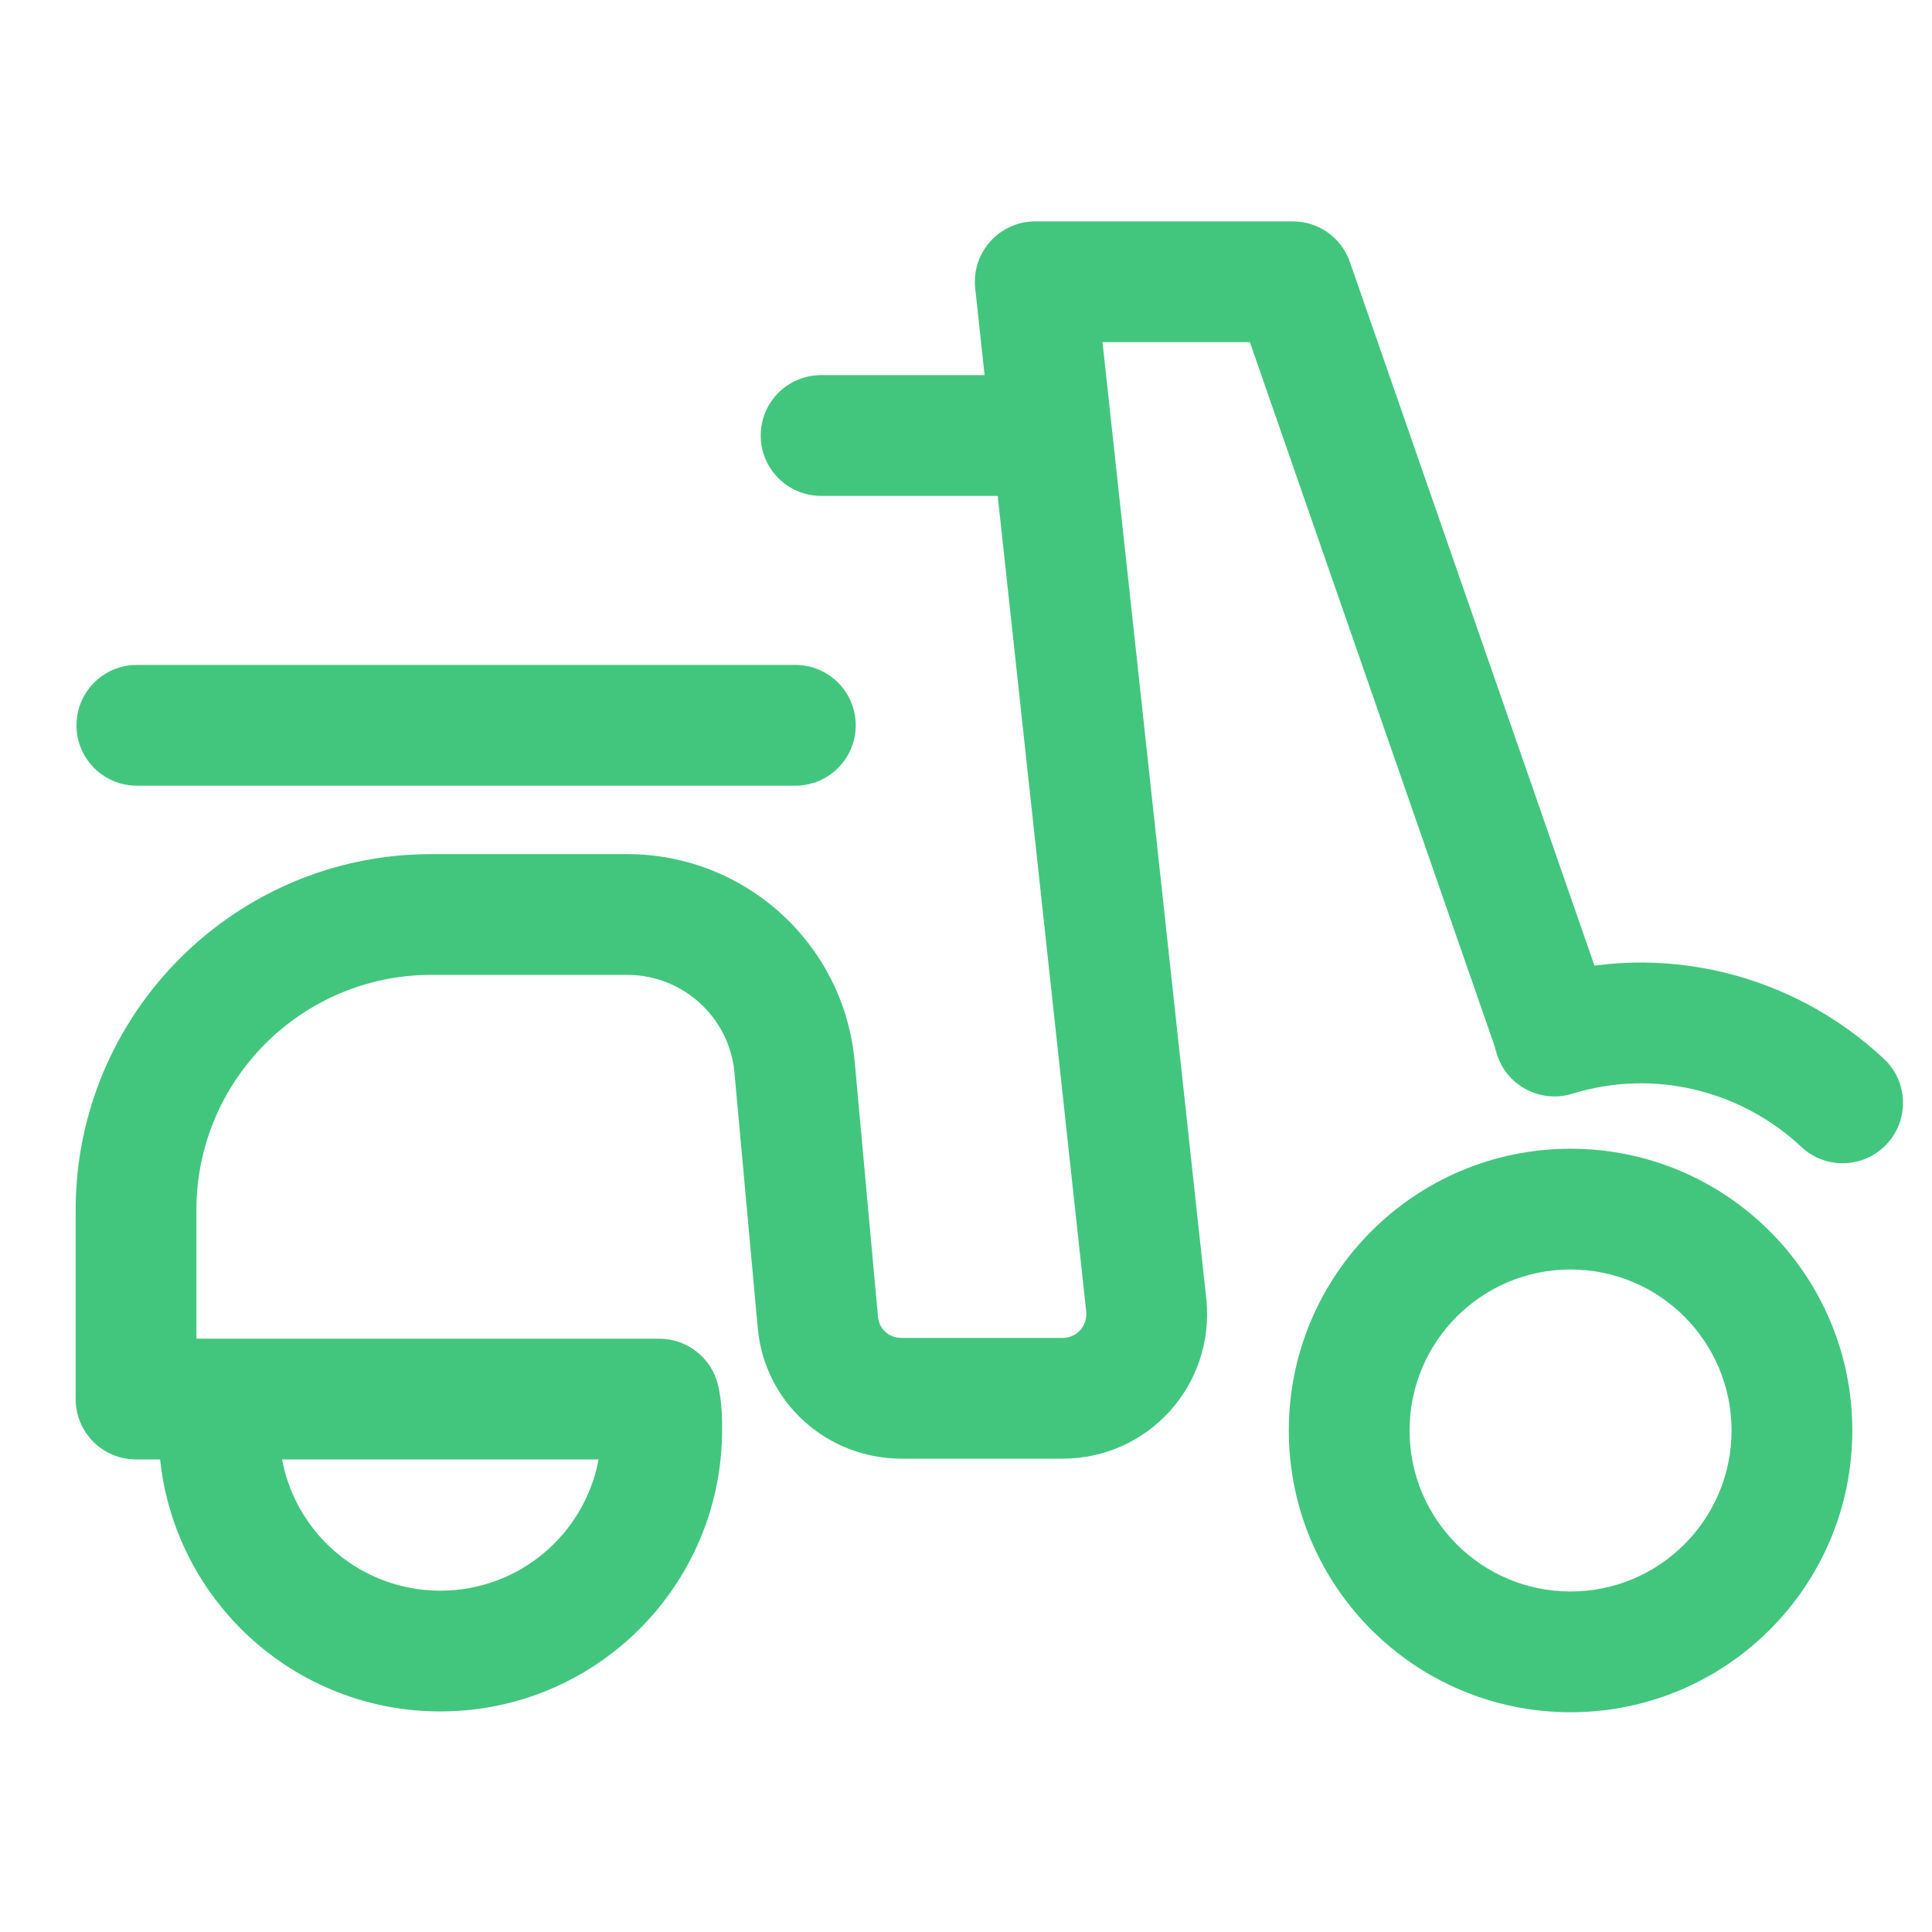
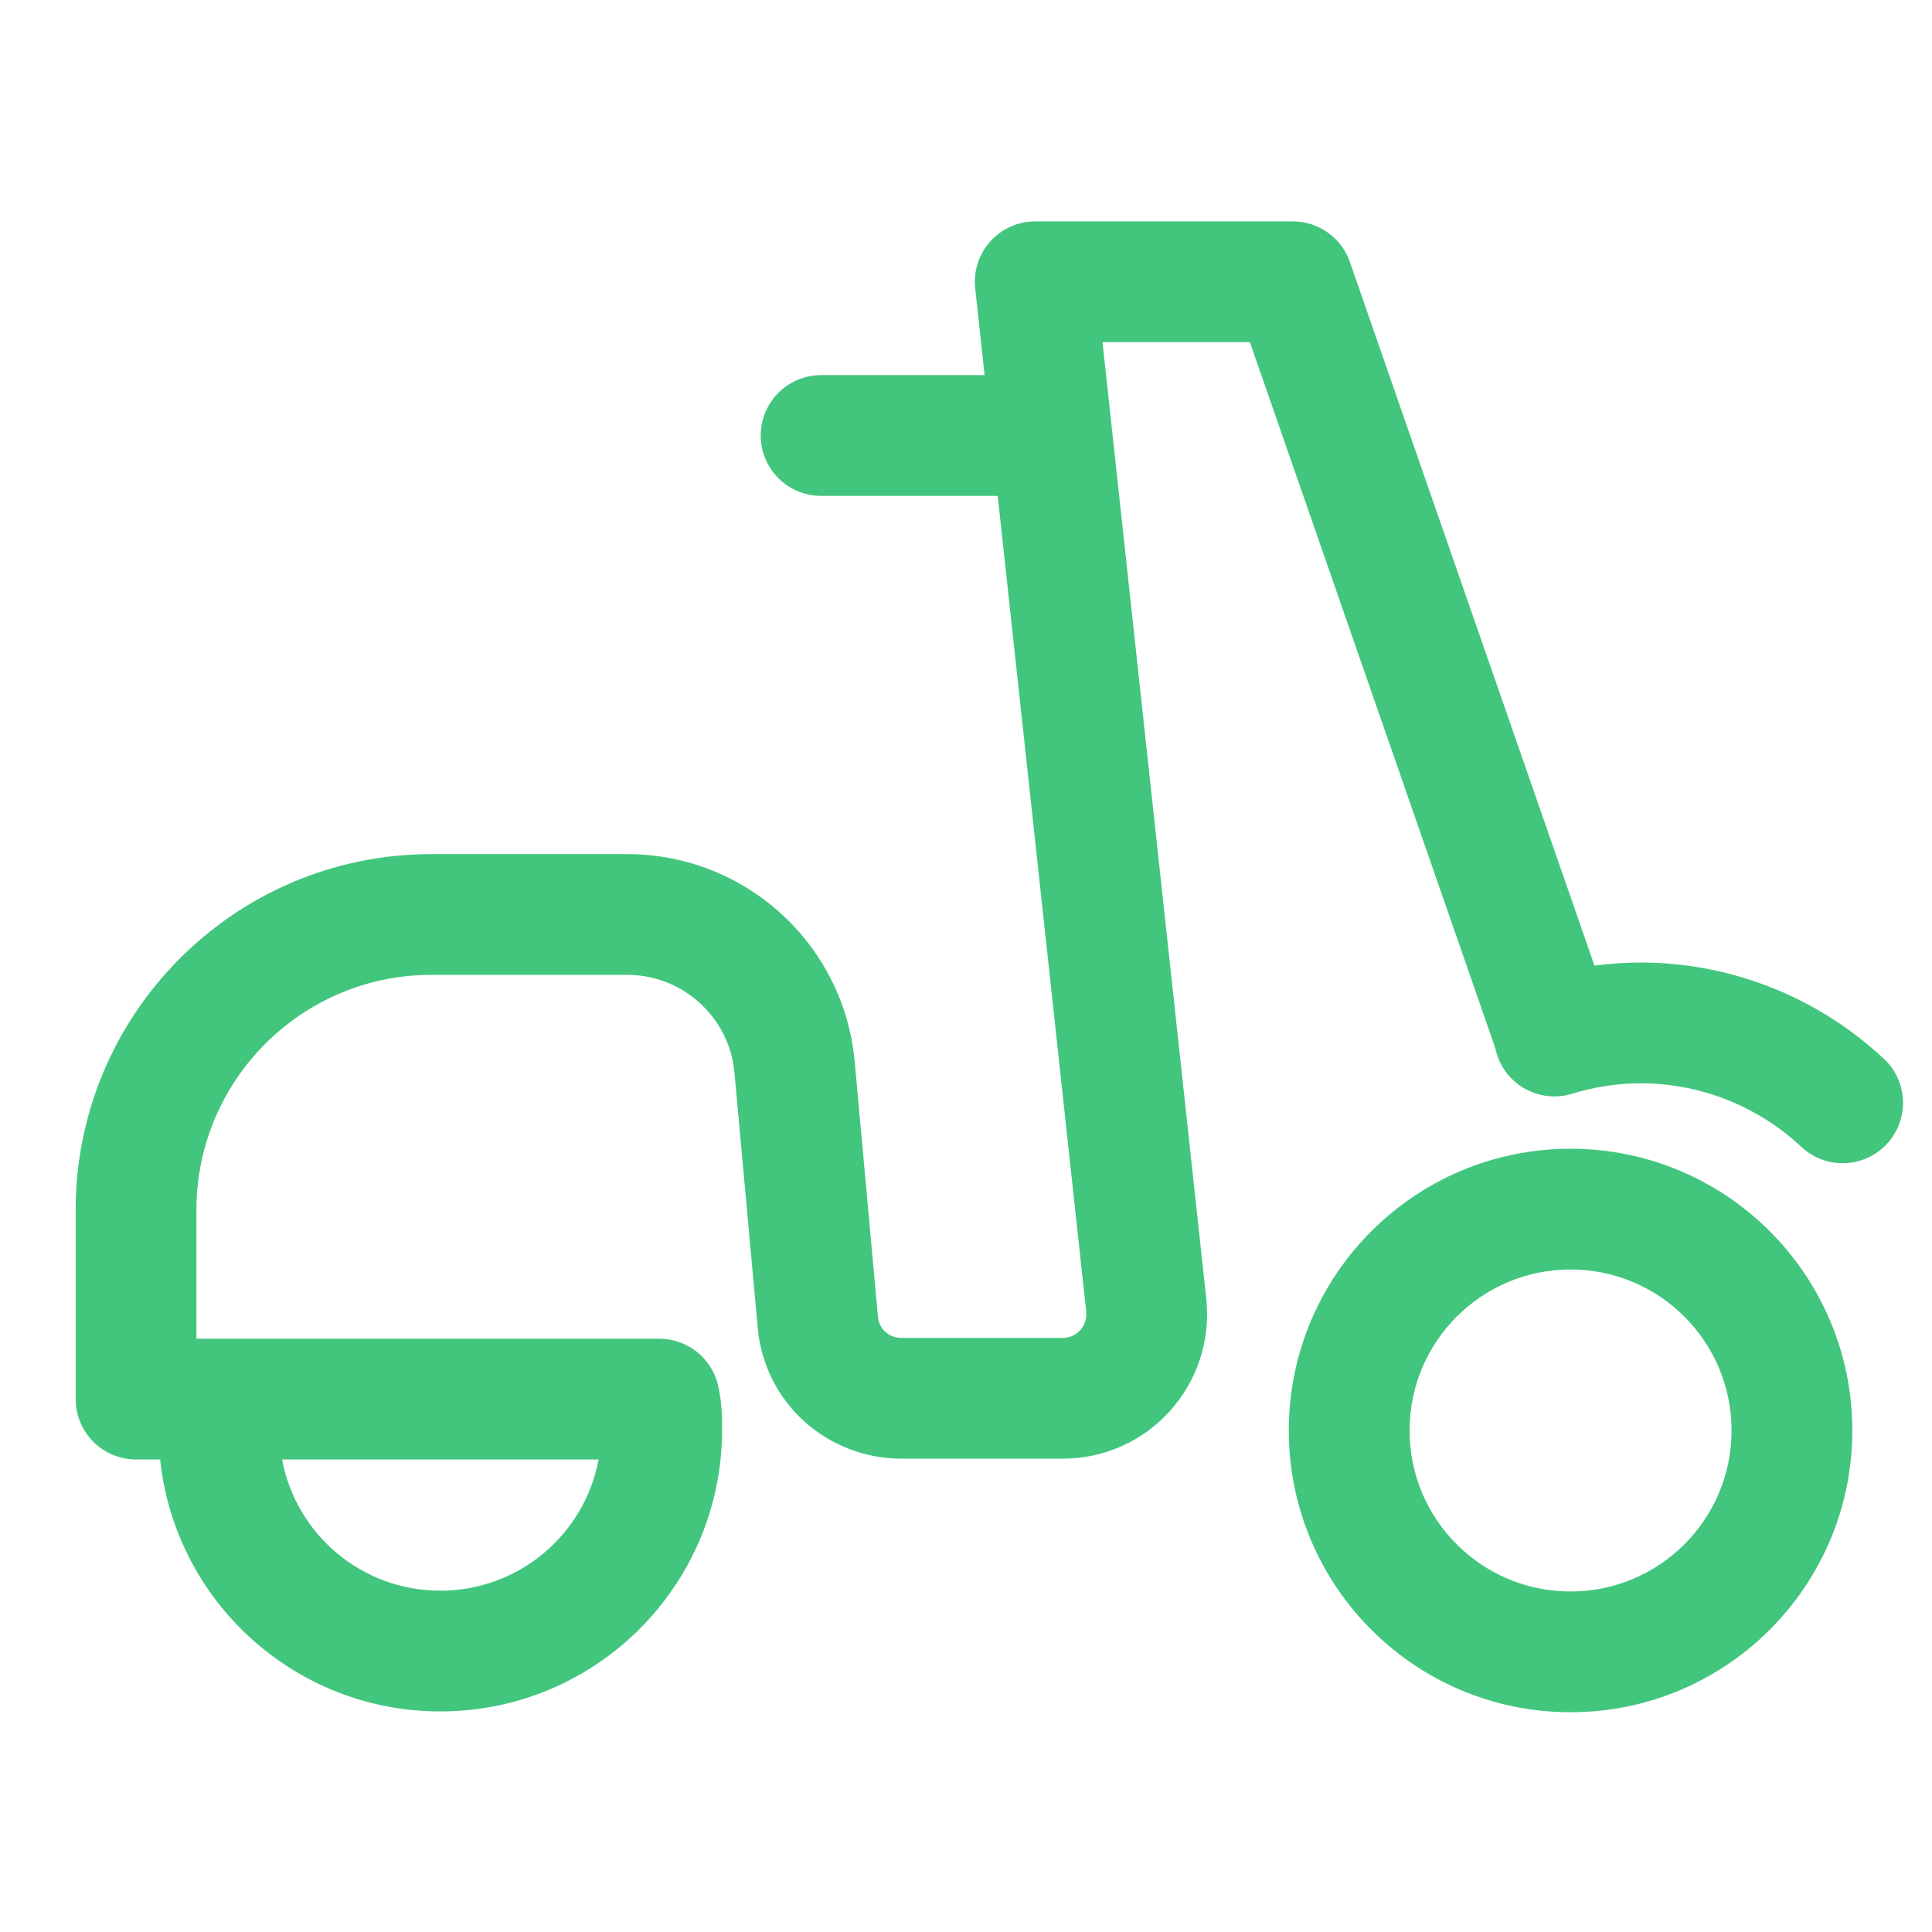
<svg xmlns="http://www.w3.org/2000/svg" width="60" height="60" viewBox="0 0 60 60" fill="none">
  <path fill-rule="evenodd" clip-rule="evenodd" d="M47.723 30.383C51.643 29.177 55.711 30.267 58.505 32.881C59.262 33.588 59.301 34.775 58.594 35.531C57.886 36.287 56.7 36.327 55.944 35.619C54.088 33.883 51.406 33.173 48.826 33.967C47.836 34.272 46.787 33.716 46.483 32.726C46.178 31.737 46.733 30.688 47.723 30.383Z" fill="#42C67E" />
  <path fill-rule="evenodd" clip-rule="evenodd" d="M48.775 39.425C46.013 39.425 43.775 41.664 43.775 44.425C43.775 47.186 46.013 49.425 48.775 49.425C51.536 49.425 53.775 47.186 53.775 44.425C53.775 41.664 51.536 39.425 48.775 39.425ZM40.025 44.425C40.025 39.593 43.942 35.675 48.775 35.675C53.607 35.675 57.525 39.593 57.525 44.425C57.525 49.258 53.607 53.175 48.775 53.175C43.942 53.175 40.025 49.258 40.025 44.425Z" fill="#42C67E" />
-   <path fill-rule="evenodd" clip-rule="evenodd" d="M30.754 7.498C31.11 7.101 31.617 6.875 32.15 6.875H40.15C40.948 6.875 41.659 7.38 41.921 8.134L50.046 31.509C50.386 32.487 49.868 33.556 48.89 33.896C47.912 34.236 46.843 33.719 46.504 32.741L38.816 10.625H34.239L37.466 40.369C37.722 43.015 35.663 45.3 33 45.3H28C25.704 45.3 23.749 43.585 23.533 41.248L22.808 33.3V33.3C22.647 31.592 21.209 30.275 19.475 30.275H13.4C9.363 30.275 6.1 33.557 6.1 37.575V41.575H6.839C6.861 41.575 6.883 41.575 6.905 41.575H20.475C21.348 41.575 22.105 42.178 22.302 43.028C22.425 43.565 22.425 44.051 22.425 44.356C22.425 44.371 22.425 44.386 22.425 44.4C22.425 49.236 18.51 53.15 13.675 53.15C9.152 53.15 5.434 49.725 4.973 45.325H4.225C3.189 45.325 2.35 44.486 2.35 43.45V37.575C2.35 31.493 7.286 26.525 13.4 26.525H19.475C23.14 26.525 26.201 29.309 26.541 32.95L26.542 32.955L27.267 40.902V40.902C27.301 41.264 27.596 41.55 28 41.55H33C33.434 41.55 33.773 41.189 33.734 40.738L30.285 8.952C30.228 8.423 30.398 7.894 30.754 7.498ZM8.76 45.325C9.193 47.647 11.226 49.4 13.675 49.4C16.123 49.4 18.157 47.647 18.59 45.325H8.76Z" fill="#42C67E" />
+   <path fill-rule="evenodd" clip-rule="evenodd" d="M30.754 7.498C31.11 7.101 31.617 6.875 32.15 6.875H40.15C40.948 6.875 41.659 7.38 41.921 8.134L50.046 31.509C50.386 32.487 49.868 33.556 48.89 33.896C47.912 34.236 46.843 33.719 46.504 32.741L38.816 10.625H34.239L37.466 40.369C37.722 43.015 35.663 45.3 33 45.3H28C25.704 45.3 23.749 43.585 23.533 41.248L22.808 33.3V33.3C22.647 31.592 21.209 30.275 19.475 30.275H13.4C9.363 30.275 6.1 33.557 6.1 37.575V41.575H6.839C6.861 41.575 6.883 41.575 6.905 41.575H20.475C21.348 41.575 22.105 42.178 22.302 43.028C22.425 43.565 22.425 44.051 22.425 44.356C22.425 44.371 22.425 44.386 22.425 44.4C22.425 49.236 18.51 53.15 13.675 53.15C9.152 53.15 5.434 49.725 4.973 45.325H4.225C3.189 45.325 2.35 44.486 2.35 43.45V37.575C2.35 31.493 7.286 26.525 13.4 26.525H19.475C23.14 26.525 26.201 29.309 26.541 32.95L26.542 32.955L27.267 40.902V40.902C27.301 41.264 27.596 41.55 28 41.55H33C33.434 41.55 33.773 41.189 33.734 40.738L30.285 8.952C30.228 8.423 30.398 7.894 30.754 7.498M8.76 45.325C9.193 47.647 11.226 49.4 13.675 49.4C16.123 49.4 18.157 47.647 18.59 45.325H8.76Z" fill="#42C67E" />
  <path fill-rule="evenodd" clip-rule="evenodd" d="M23.625 13.525C23.625 12.489 24.464 11.65 25.5 11.65H32.6C33.635 11.65 34.475 12.489 34.475 13.525C34.475 14.56 33.635 15.4 32.6 15.4H25.5C24.464 15.4 23.625 14.56 23.625 13.525Z" fill="#42C67E" />
-   <path fill-rule="evenodd" clip-rule="evenodd" d="M2.375 22.525C2.375 21.489 3.214 20.65 4.25 20.65H24.7C25.735 20.65 26.575 21.489 26.575 22.525C26.575 23.561 25.735 24.4 24.7 24.4H4.25C3.214 24.4 2.375 23.561 2.375 22.525Z" fill="#42C67E" />
</svg>